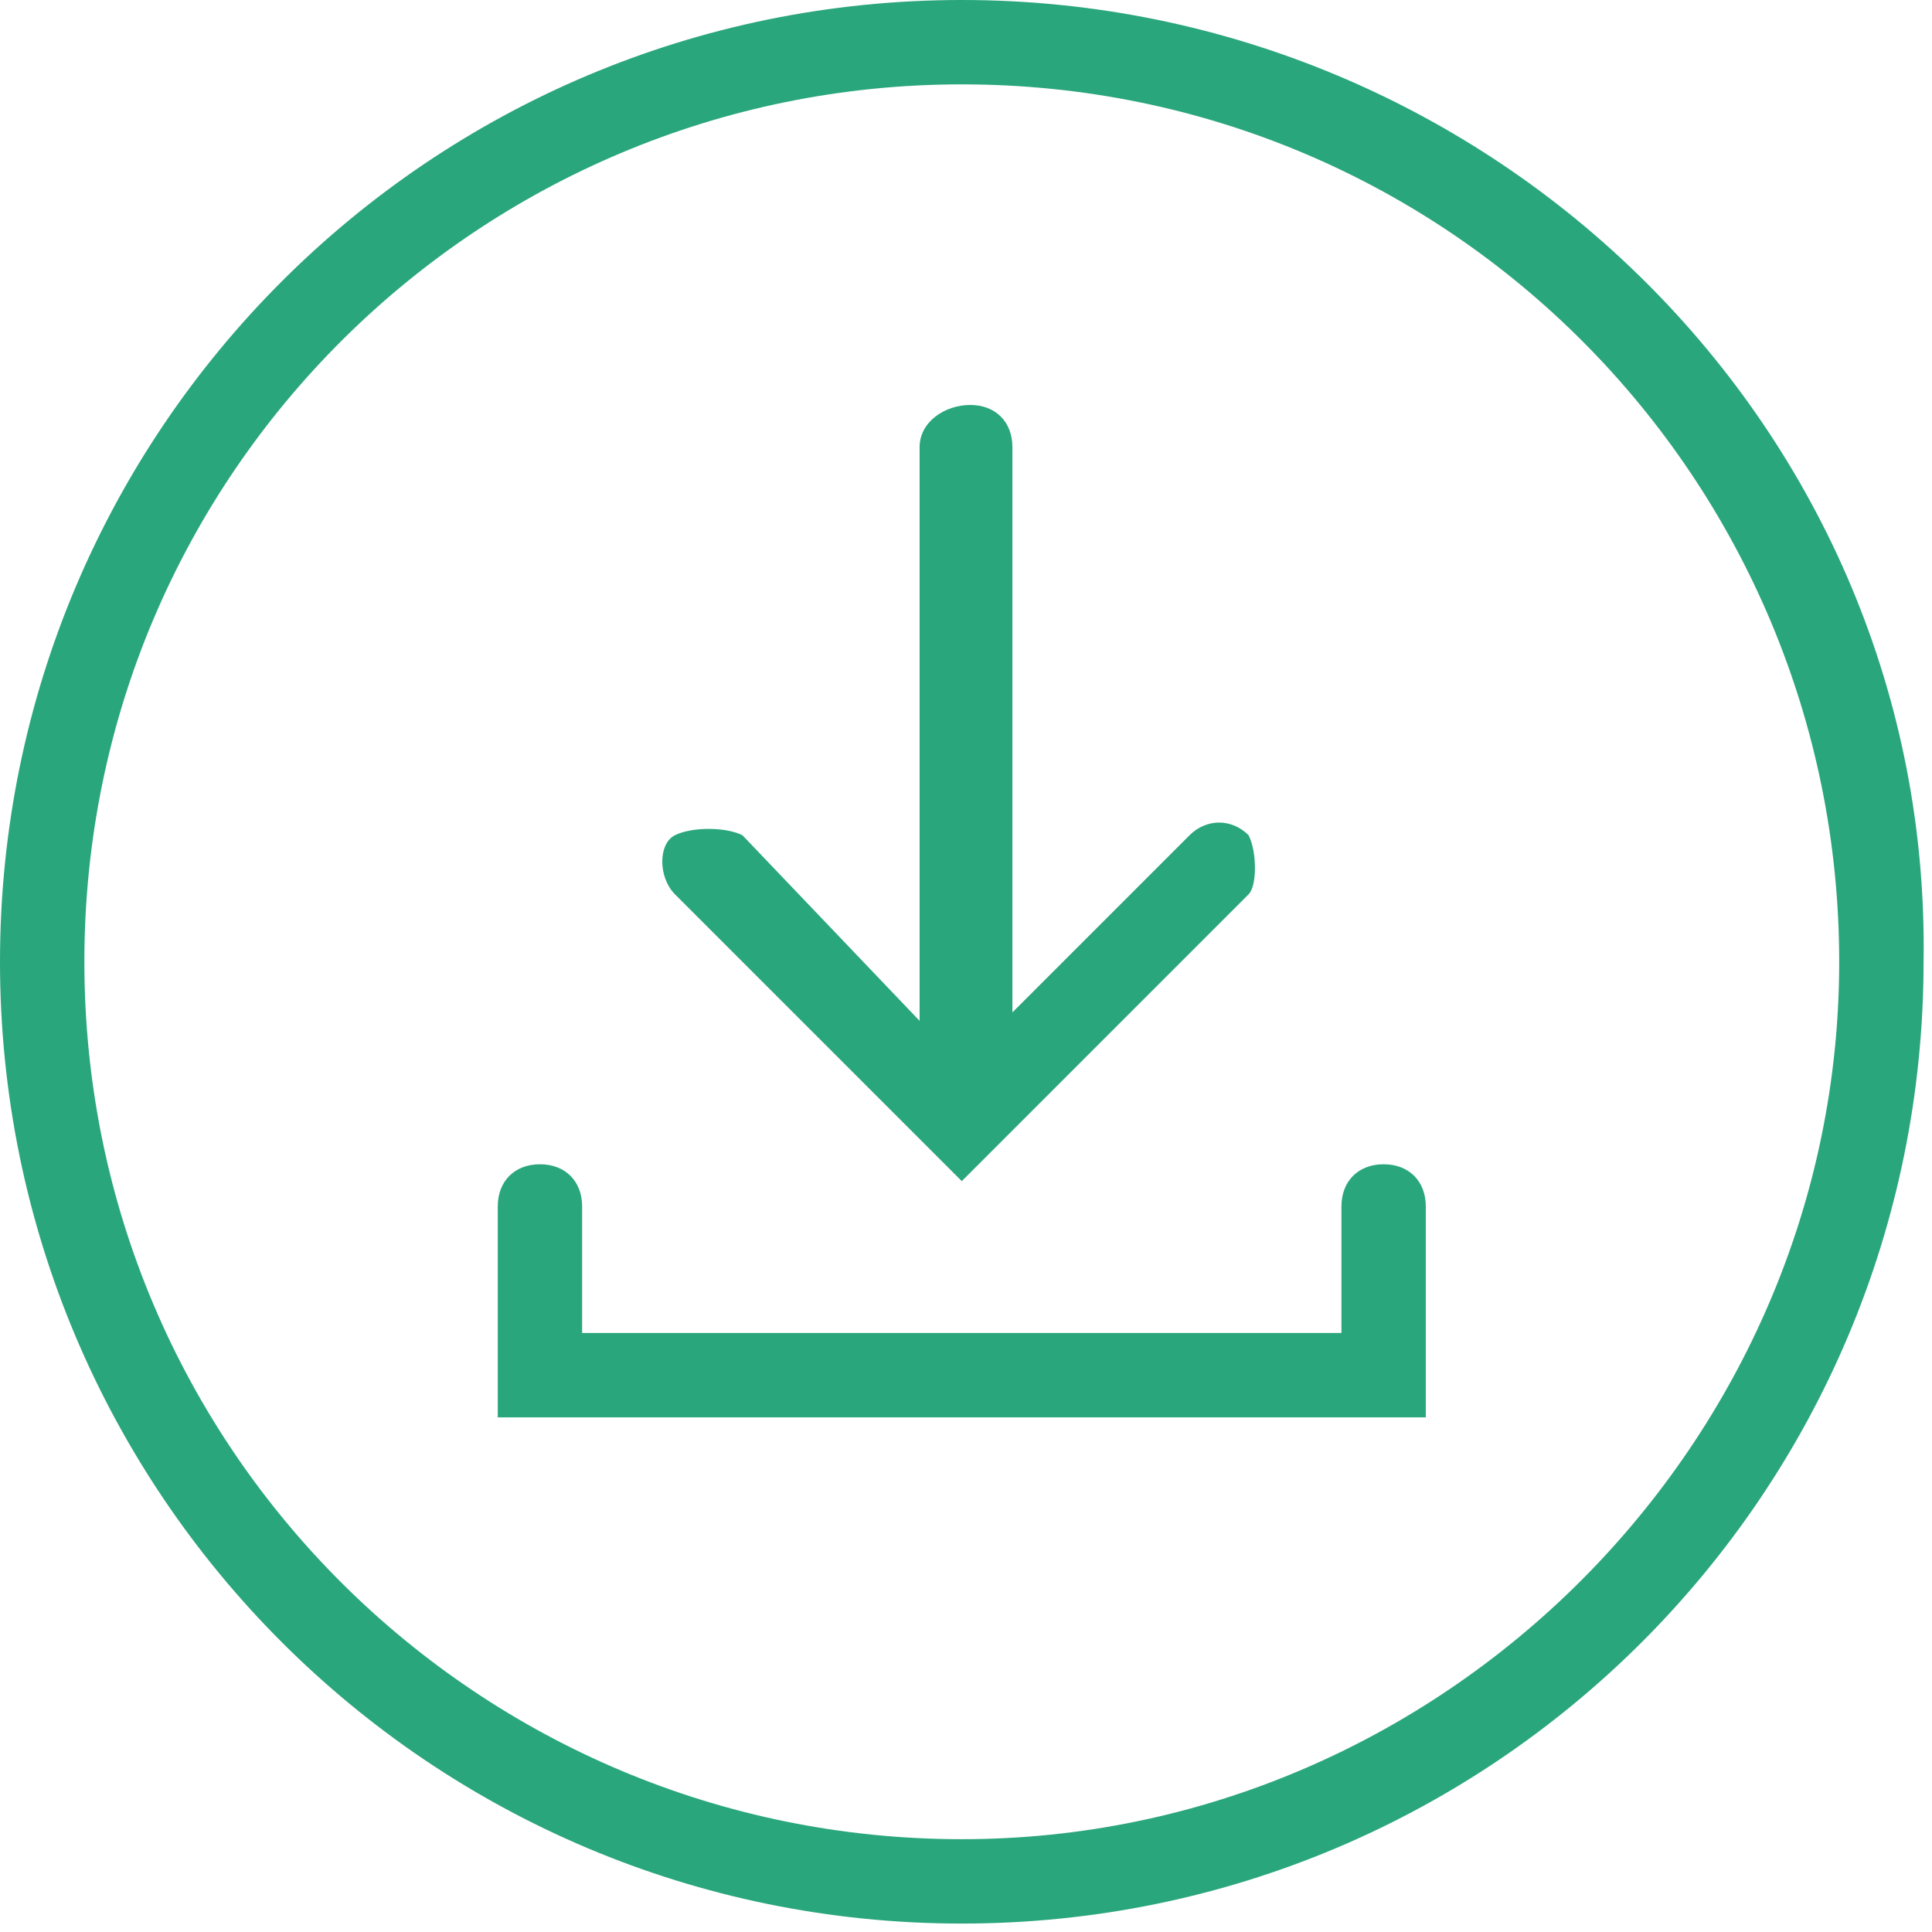
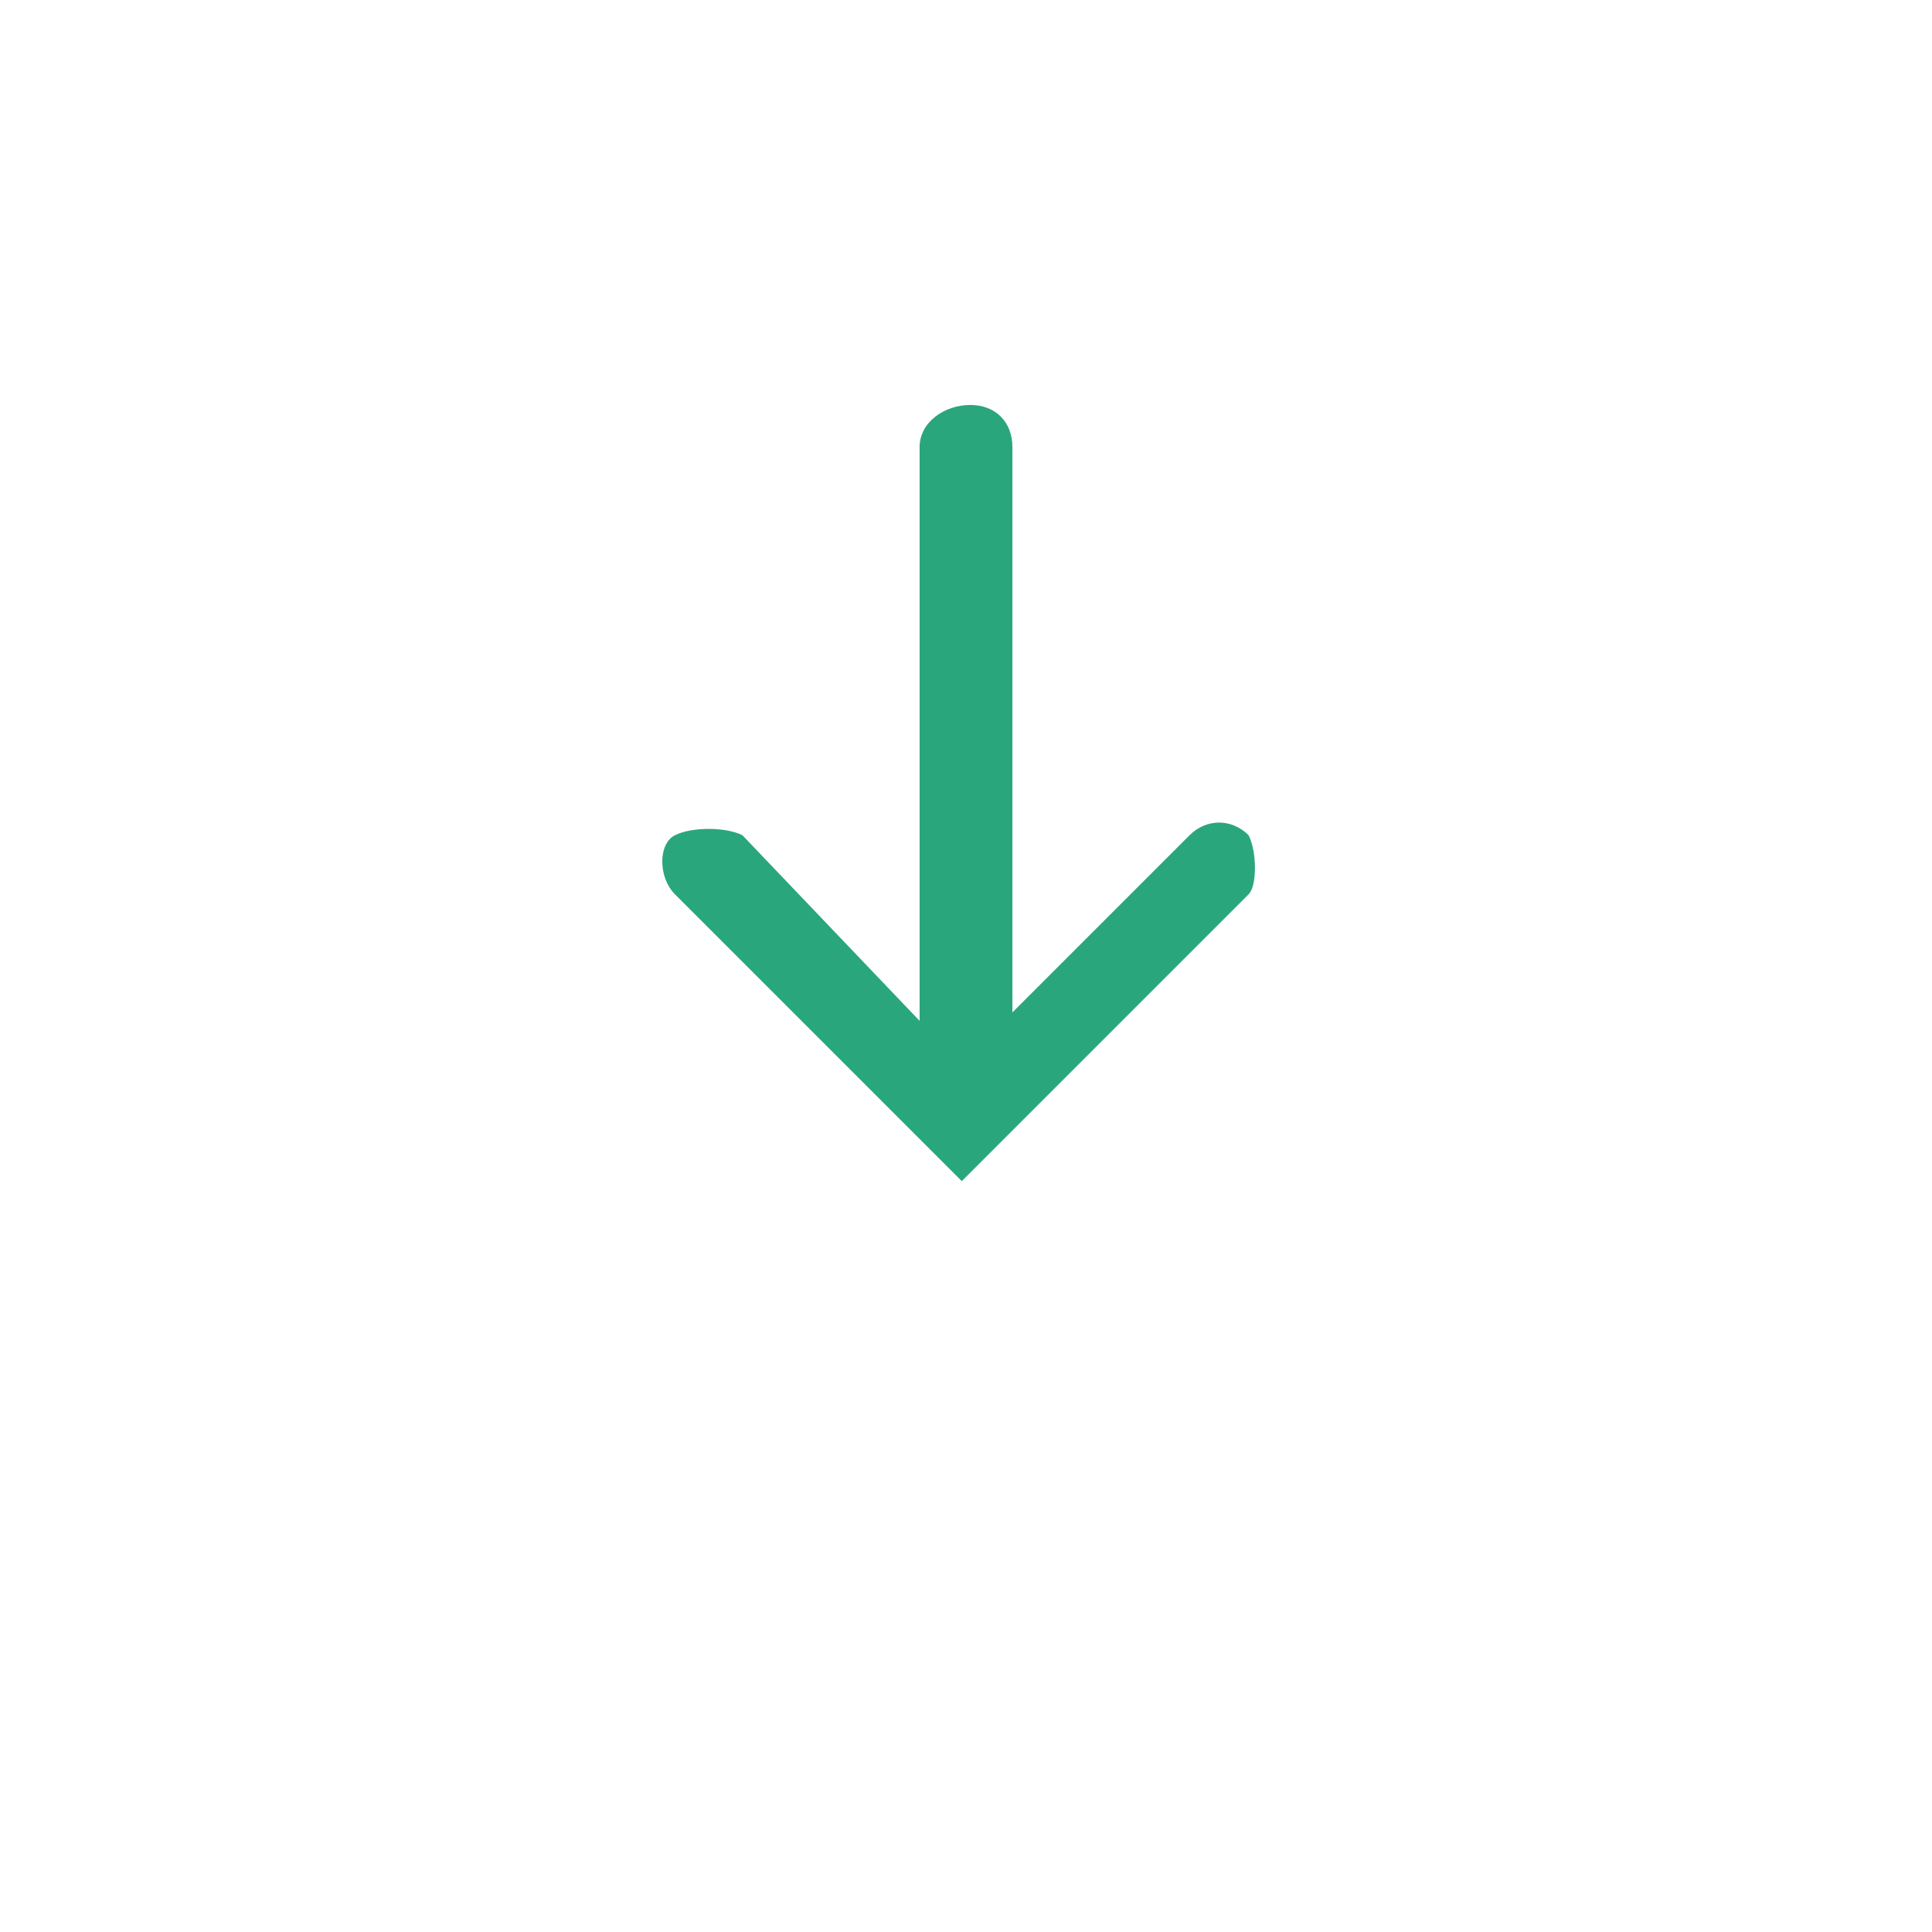
<svg xmlns="http://www.w3.org/2000/svg" version="1.1" id="Layer_1" x="0px" y="0px" viewBox="0 0 22.9 22.9" style="enable-background:new 0 0 22.9 22.9;" xml:space="preserve">
  <style type="text/css">
	.st0{fill:#2aa67c;}
</style>
  <g>
-     <path class="st0" d="M11.4,1c5.8,0,10.4,4.7,10.4,10.4s-4.7,10.4-10.4,10.4S1,17.2,1,11.4S5.7,1,11.4,1 M11.4,0C5.1,0,0,5.1,0,11.4   s5.1,11.4,11.4,11.4s11.4-5.1,11.4-11.4C22.9,5.1,17.7,0,11.4,0L11.4,0z" />
-   </g>
-   <path class="st0" d="M16.9,16.8h-11v-2.5c0-0.3,0.2-0.5,0.5-0.5s0.5,0.2,0.5,0.5v1.5h9v-1.5c0-0.3,0.2-0.5,0.5-0.5s0.5,0.2,0.5,0.5  V16.8z" />
+     </g>
  <path class="st0" d="M14.8,9.9c-0.2-0.2-0.5-0.2-0.7,0l-2.1,2.1V5.3c0-0.3-0.2-0.5-0.5-0.5S10.9,5,10.9,5.3v6.8L8.8,9.9  C8.6,9.8,8.2,9.8,8,9.9s-0.2,0.5,0,0.7l3,3c0,0,0,0,0,0l0.4,0.4l0.4-0.4c0,0,0,0,0,0l3-3C14.9,10.5,14.9,10.1,14.8,9.9z" />
</svg>